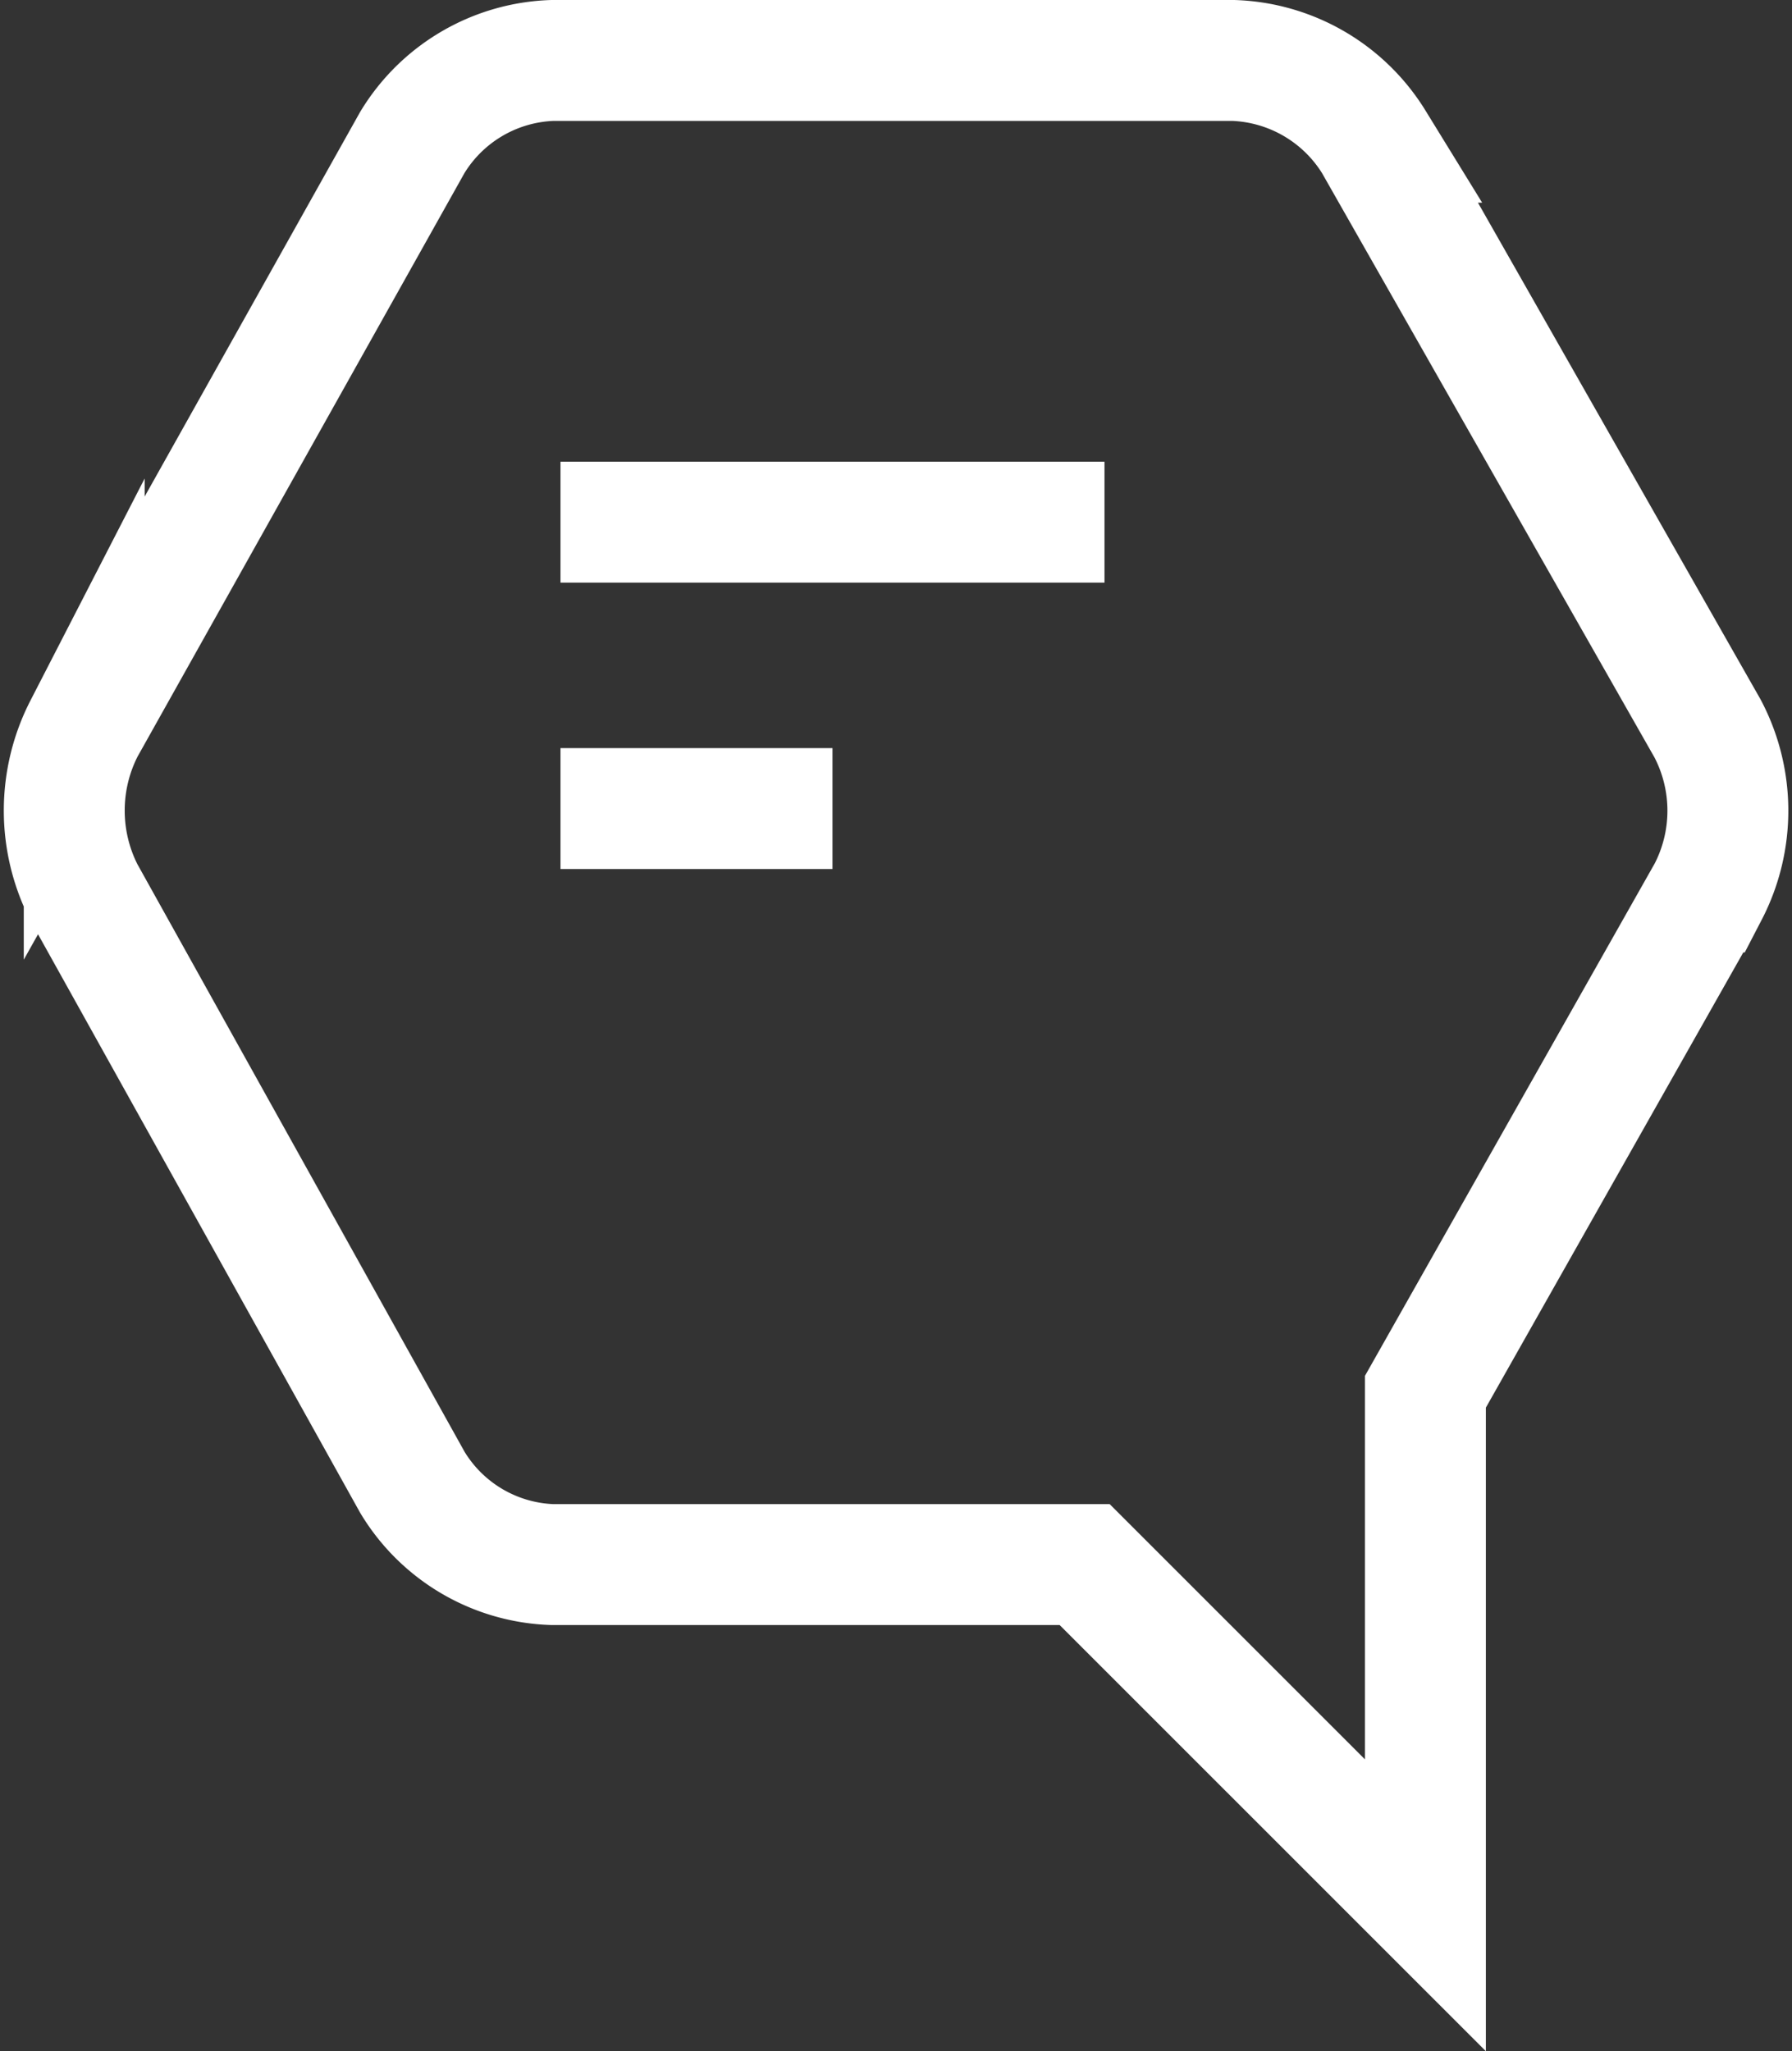
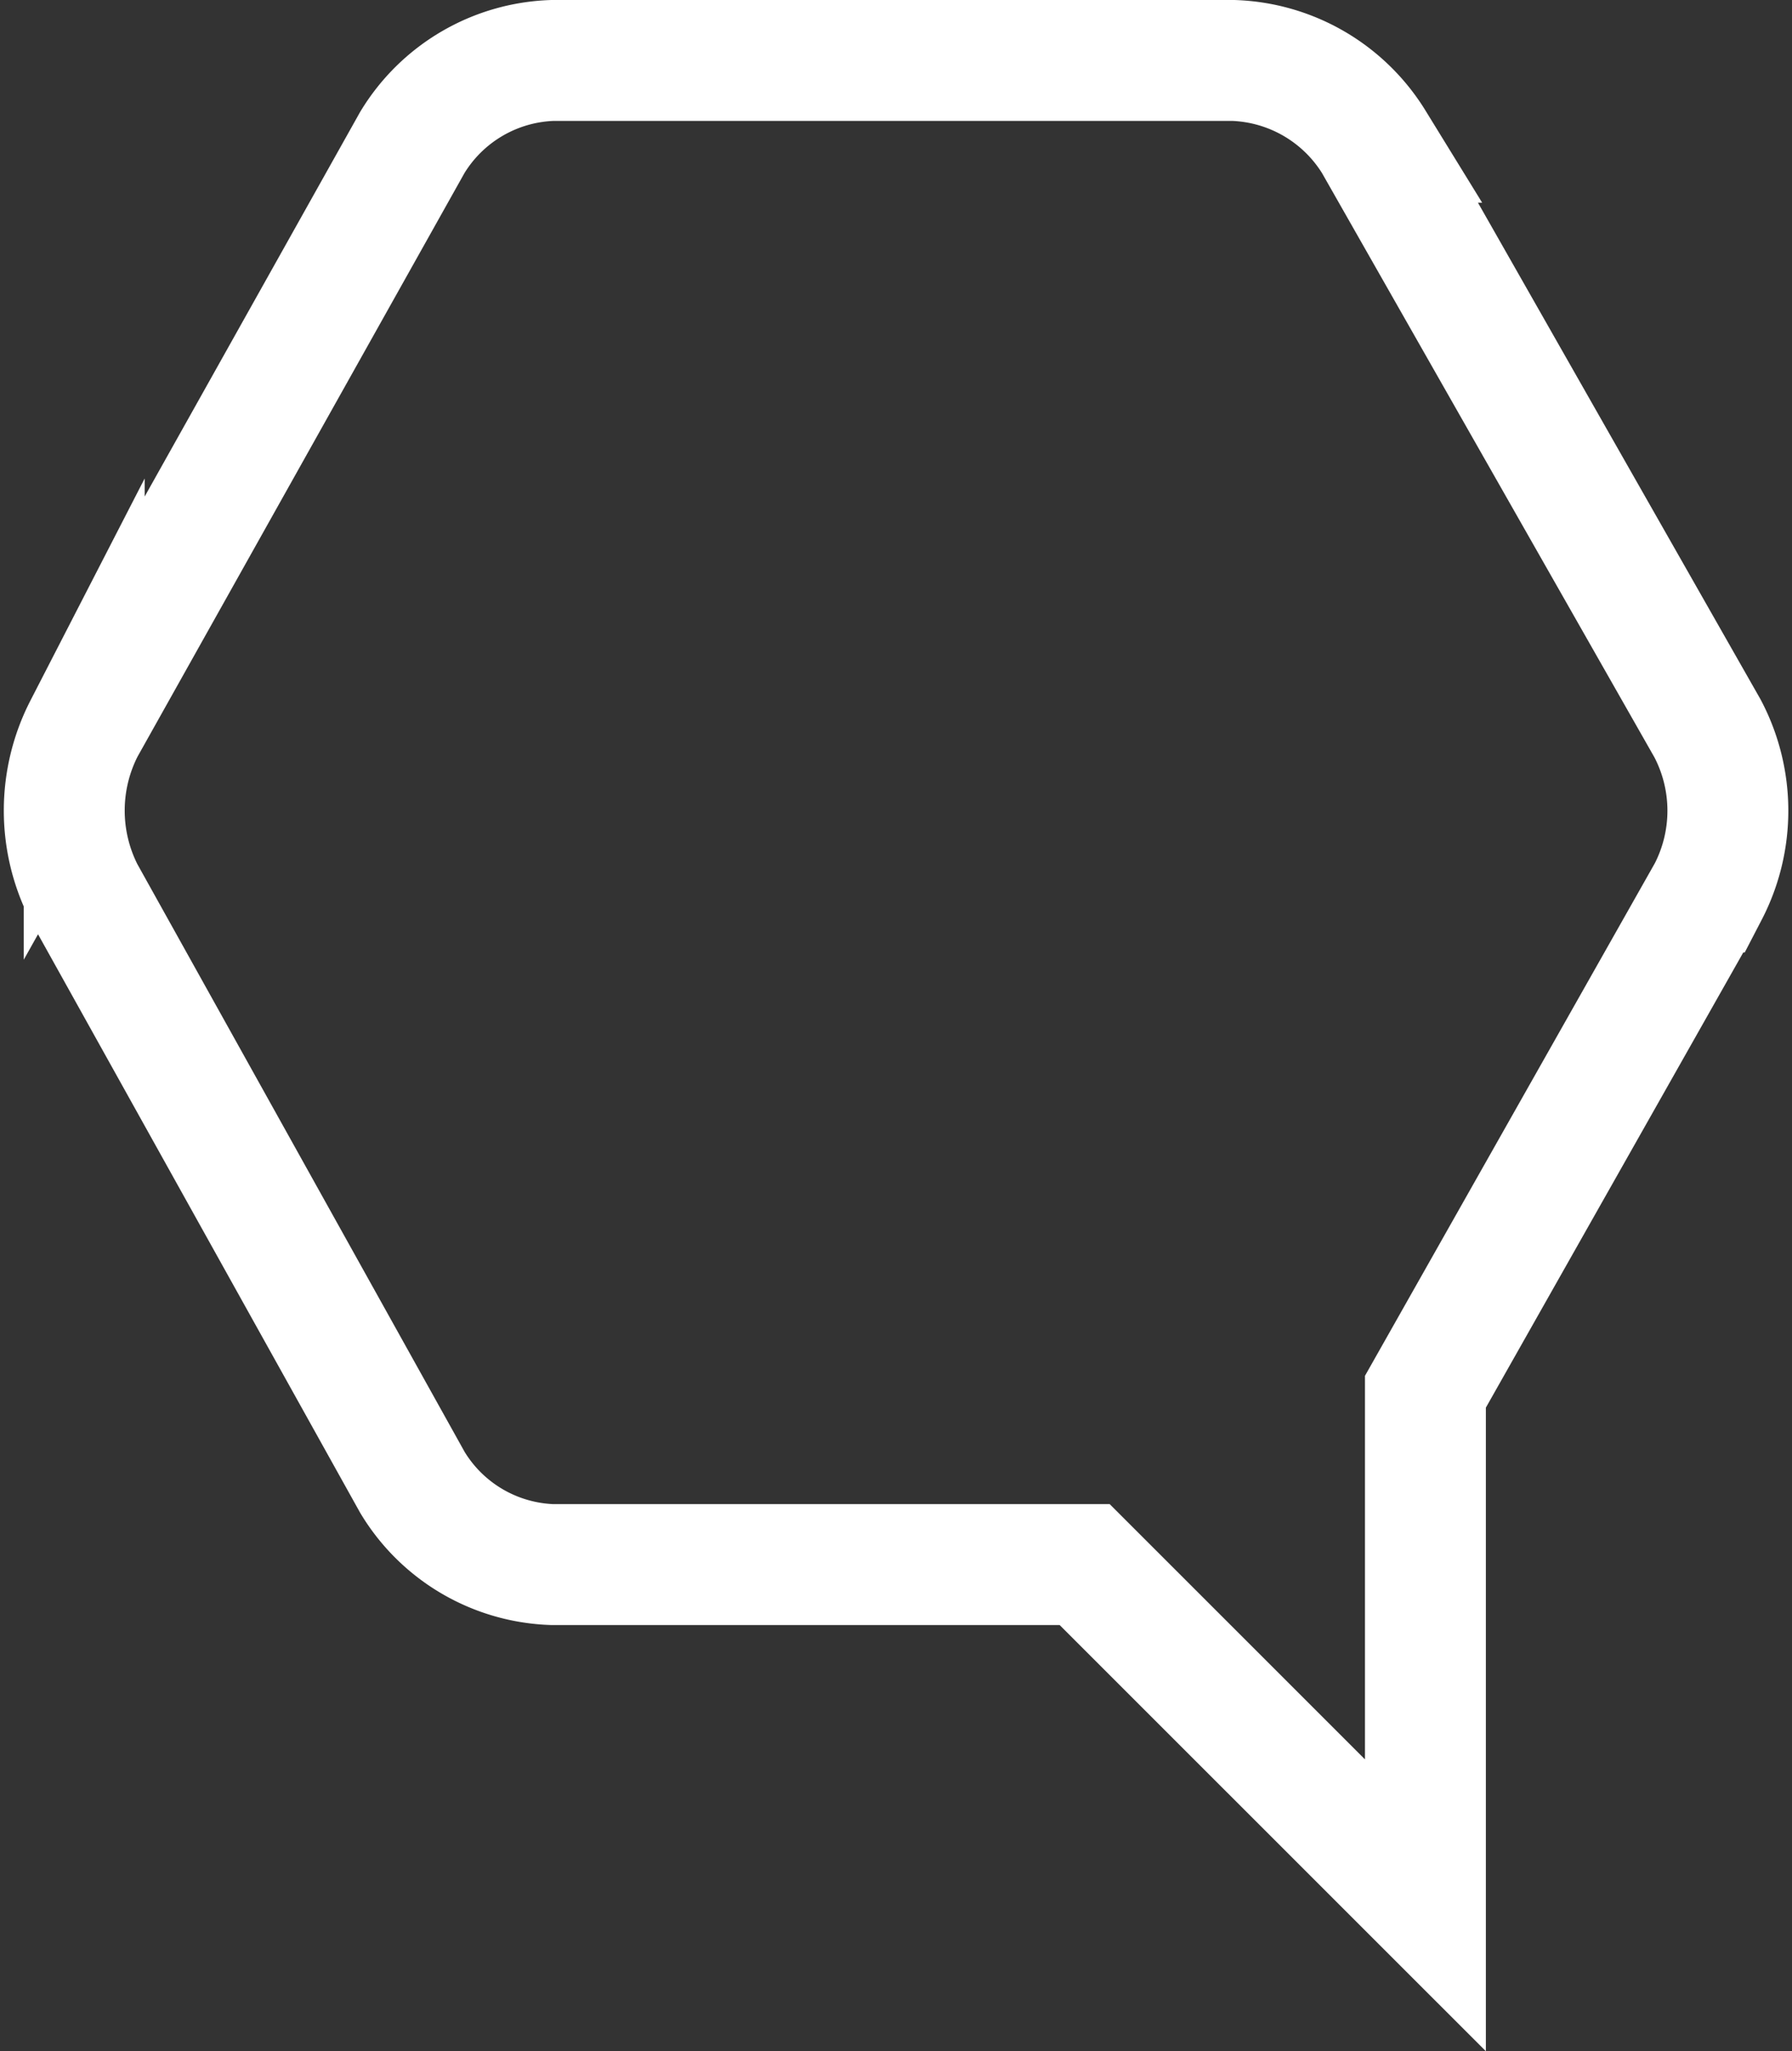
<svg xmlns="http://www.w3.org/2000/svg" width="44.47" height="50.897" viewBox="0 0 44.47 50.897">
  <rect x="0" y="0" width="44.47" height="50.897" fill="#333333" stroke="none" />
  <defs>
    <style>
      .cls-1 {
        fill: none;
        stroke: #fff;
        stroke-miterlimit: 10;
        stroke-width: 3px;
      }
    </style>
  </defs>
  <g id="Group_55" data-name="Group 55" transform="translate(1.577 1.5)">
    <path id="Path_34" data-name="Path 34" class="cls-1" d="M130.556,274.58l-8.278-14.548a4.267,4.267,0,0,0-3.49-2.029h-16.9a4.23,4.23,0,0,0-3.476,2.037l-8.141,14.53a4.471,4.471,0,0,0-.006,4.079l8.151,14.637a4.219,4.219,0,0,0,3.472,2.039h13.21l8.456,8.454V291.036l7.013-12.4A4.378,4.378,0,0,0,130.556,274.58Z" transform="translate(-89.758 -258.003)" />
-     <line id="Line_17" data-name="Line 17" class="cls-1" x2="13.5" transform="translate(12.332 11.457)" />
-     <line id="Line_18" data-name="Line 18" class="cls-1" x2="6.75" transform="translate(12.332 18.563)" />
  </g>
</svg>